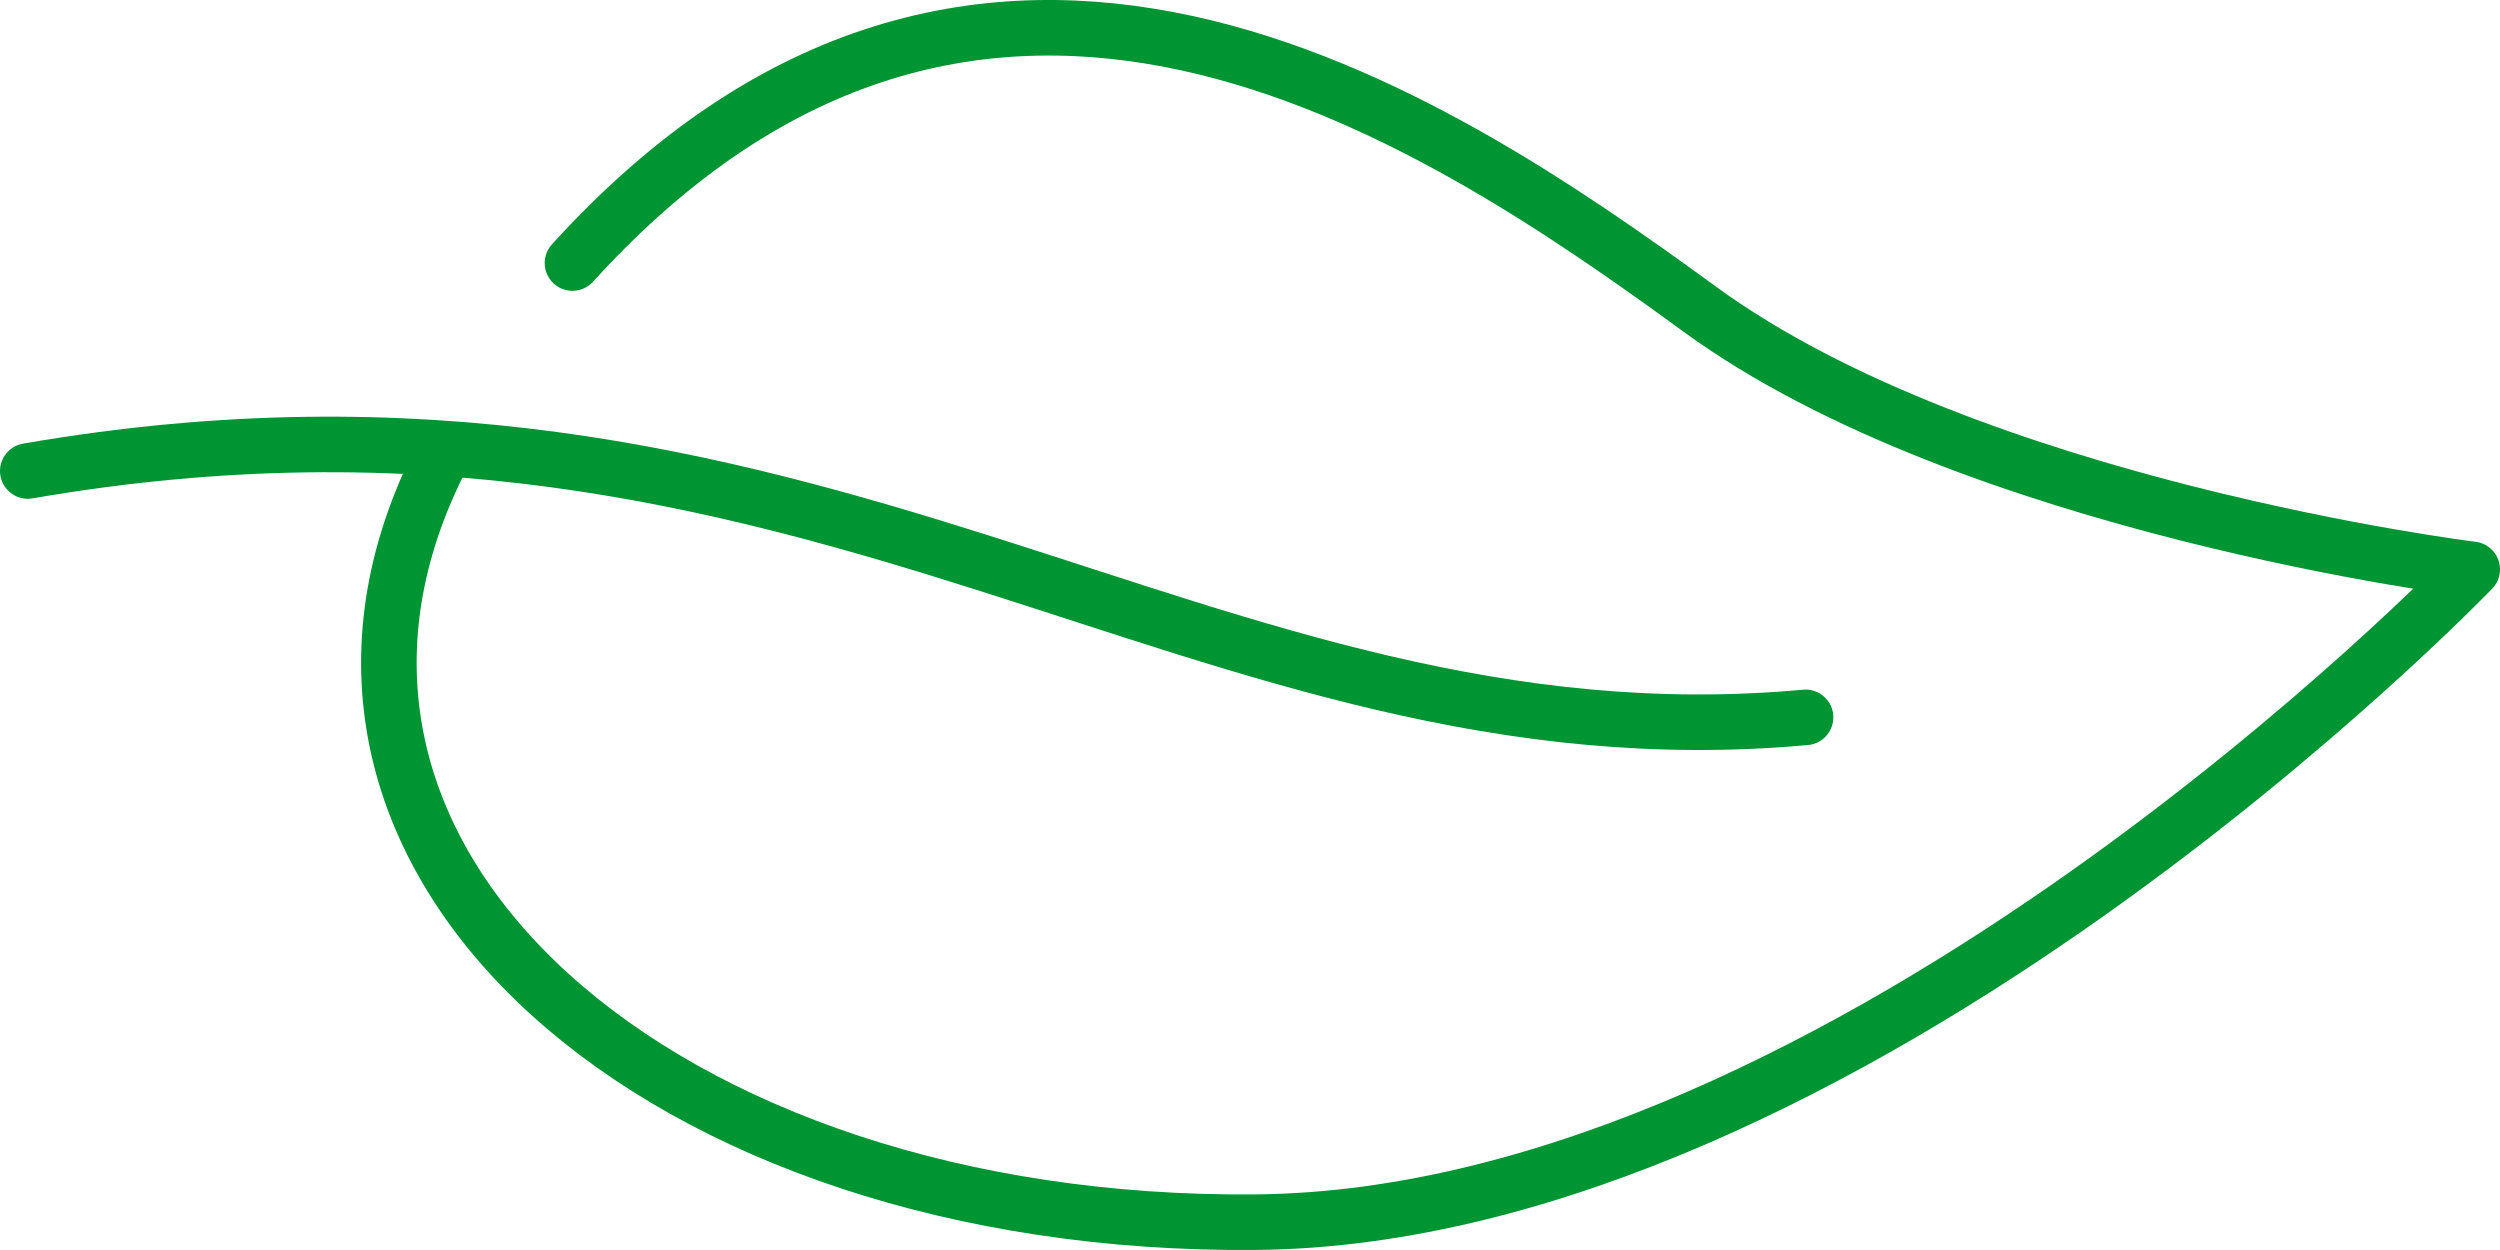
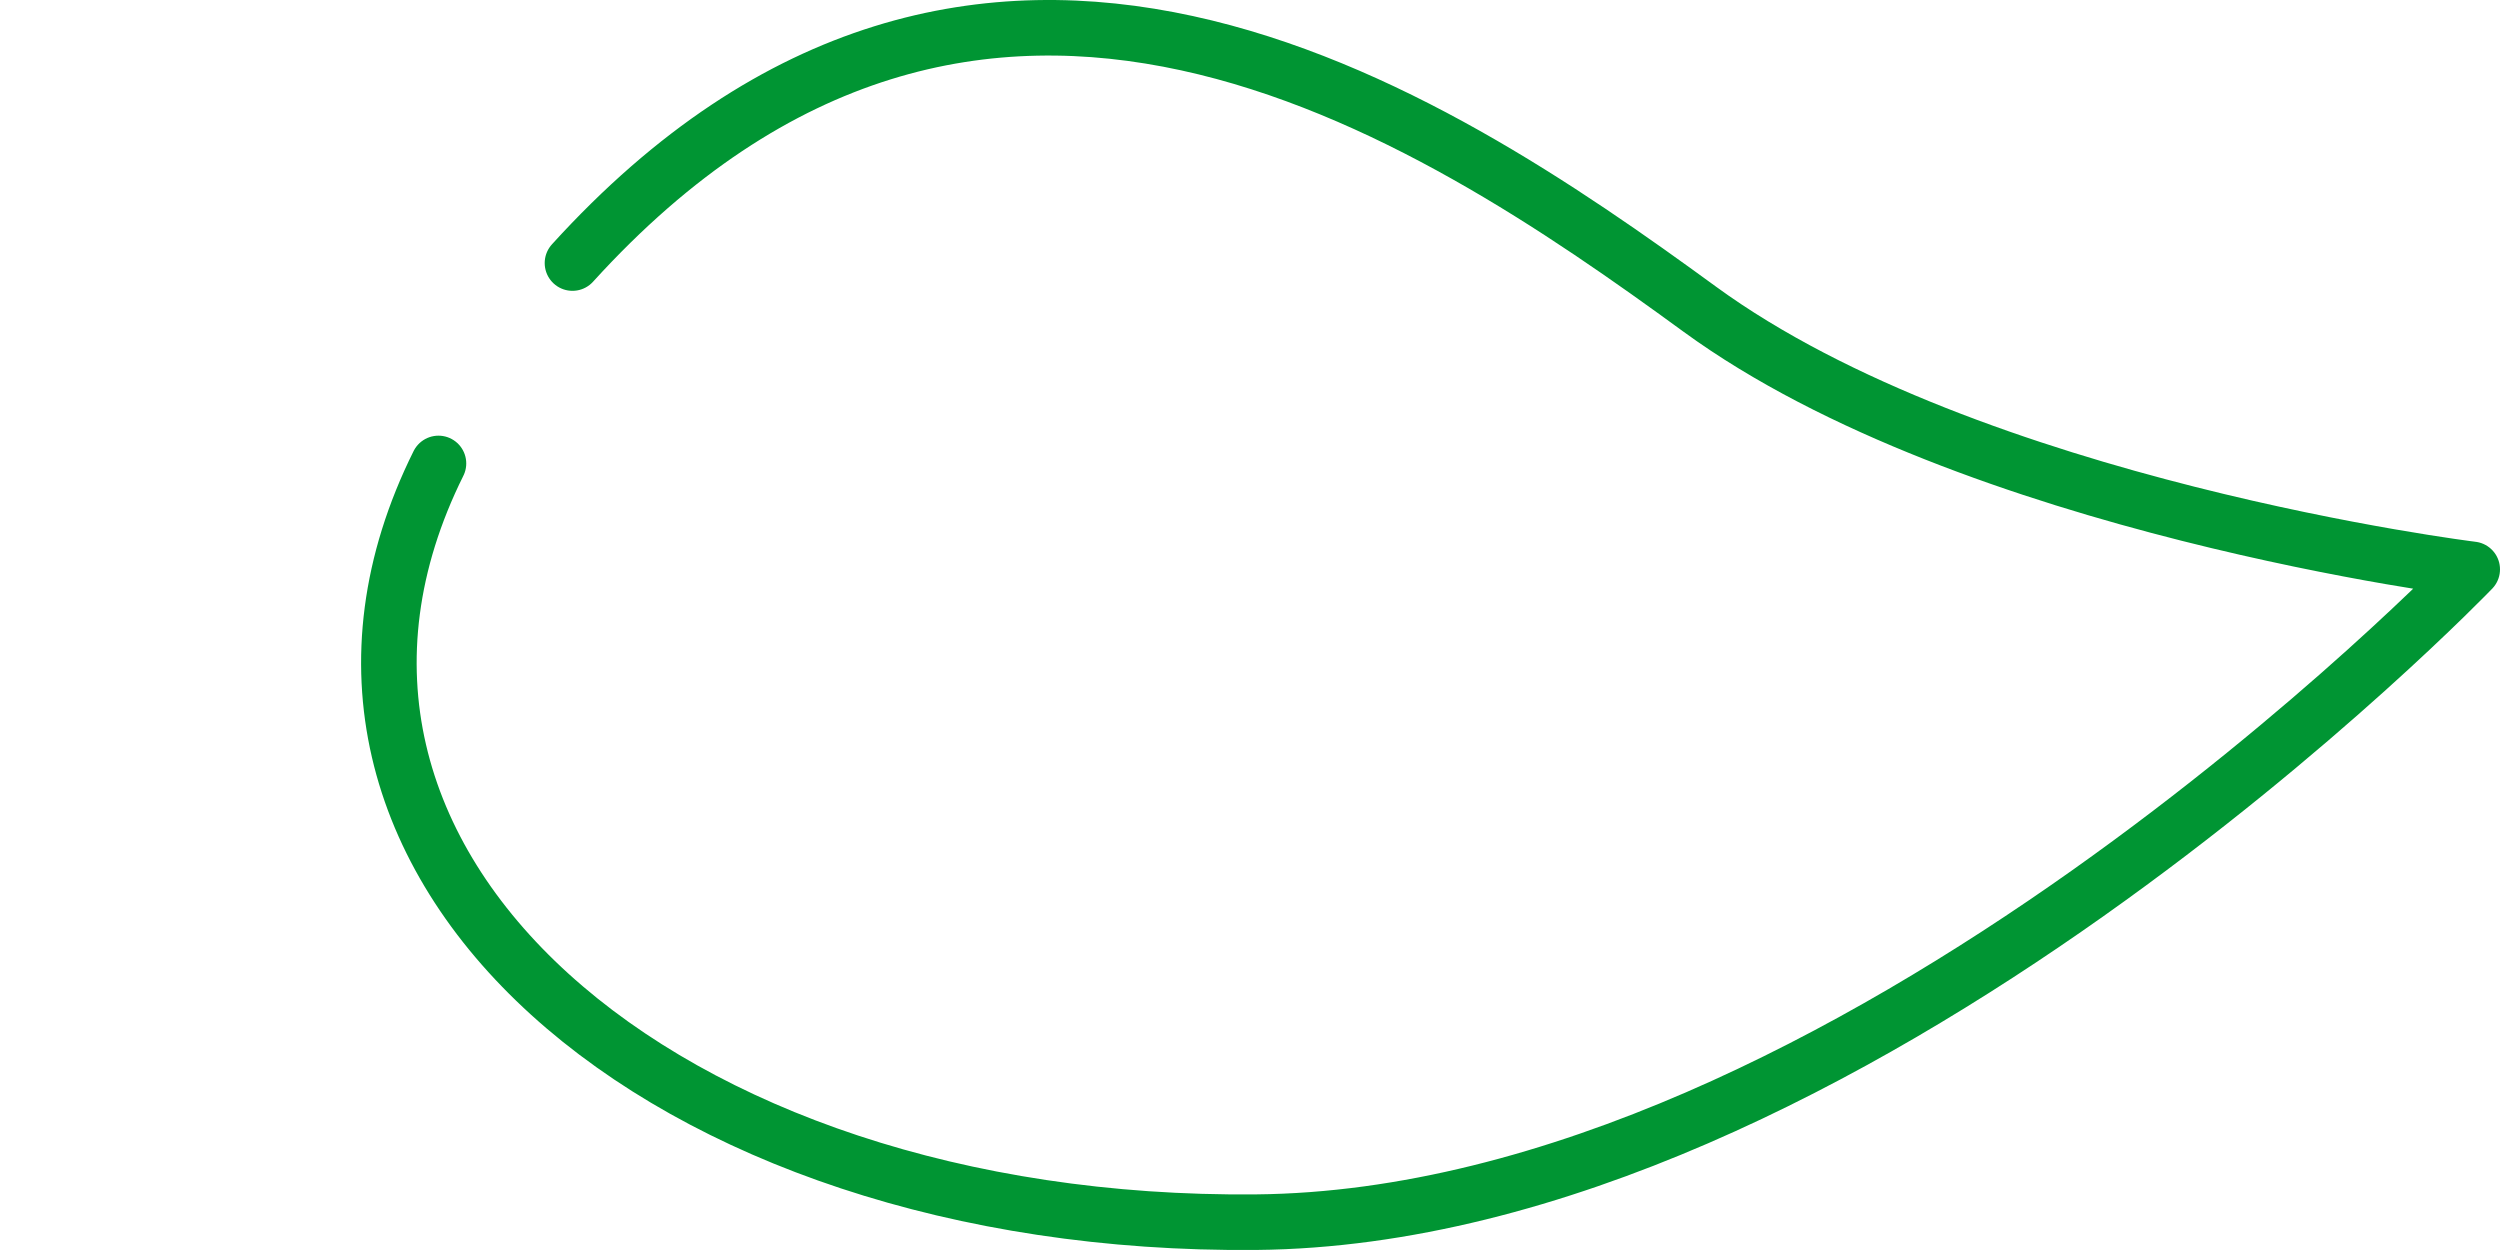
<svg xmlns="http://www.w3.org/2000/svg" width="90px" height="45px" viewBox="0 0 90 45" version="1.1">
  <title>Group 5</title>
  <desc>Created with Sketch.</desc>
  <g id="Website" stroke="none" stroke-width="1" fill="none" fill-rule="evenodd" stroke-linecap="round" stroke-linejoin="round">
    <g id="02-Gas-Turbines" transform="translate(-199, -1085)" stroke="#009533" stroke-width="2">
      <g id="Group-5" transform="translate(200, 1086)">
        <path d="M14.785,15.684 C7.65,30.03 22.803,43.196 44.22,42.998 C65.633,42.797 88,19.497 88,19.497 C88,19.497 69.991,17.281 60.192,10.131 C50.393,2.978 34.291,-7.698 19.609,8.47" id="Stroke-1" />
-         <path d="M0,15.956 C28.451,11.035 42.188,26.819 64,24.825" id="Stroke-3" />
      </g>
    </g>
  </g>
</svg>